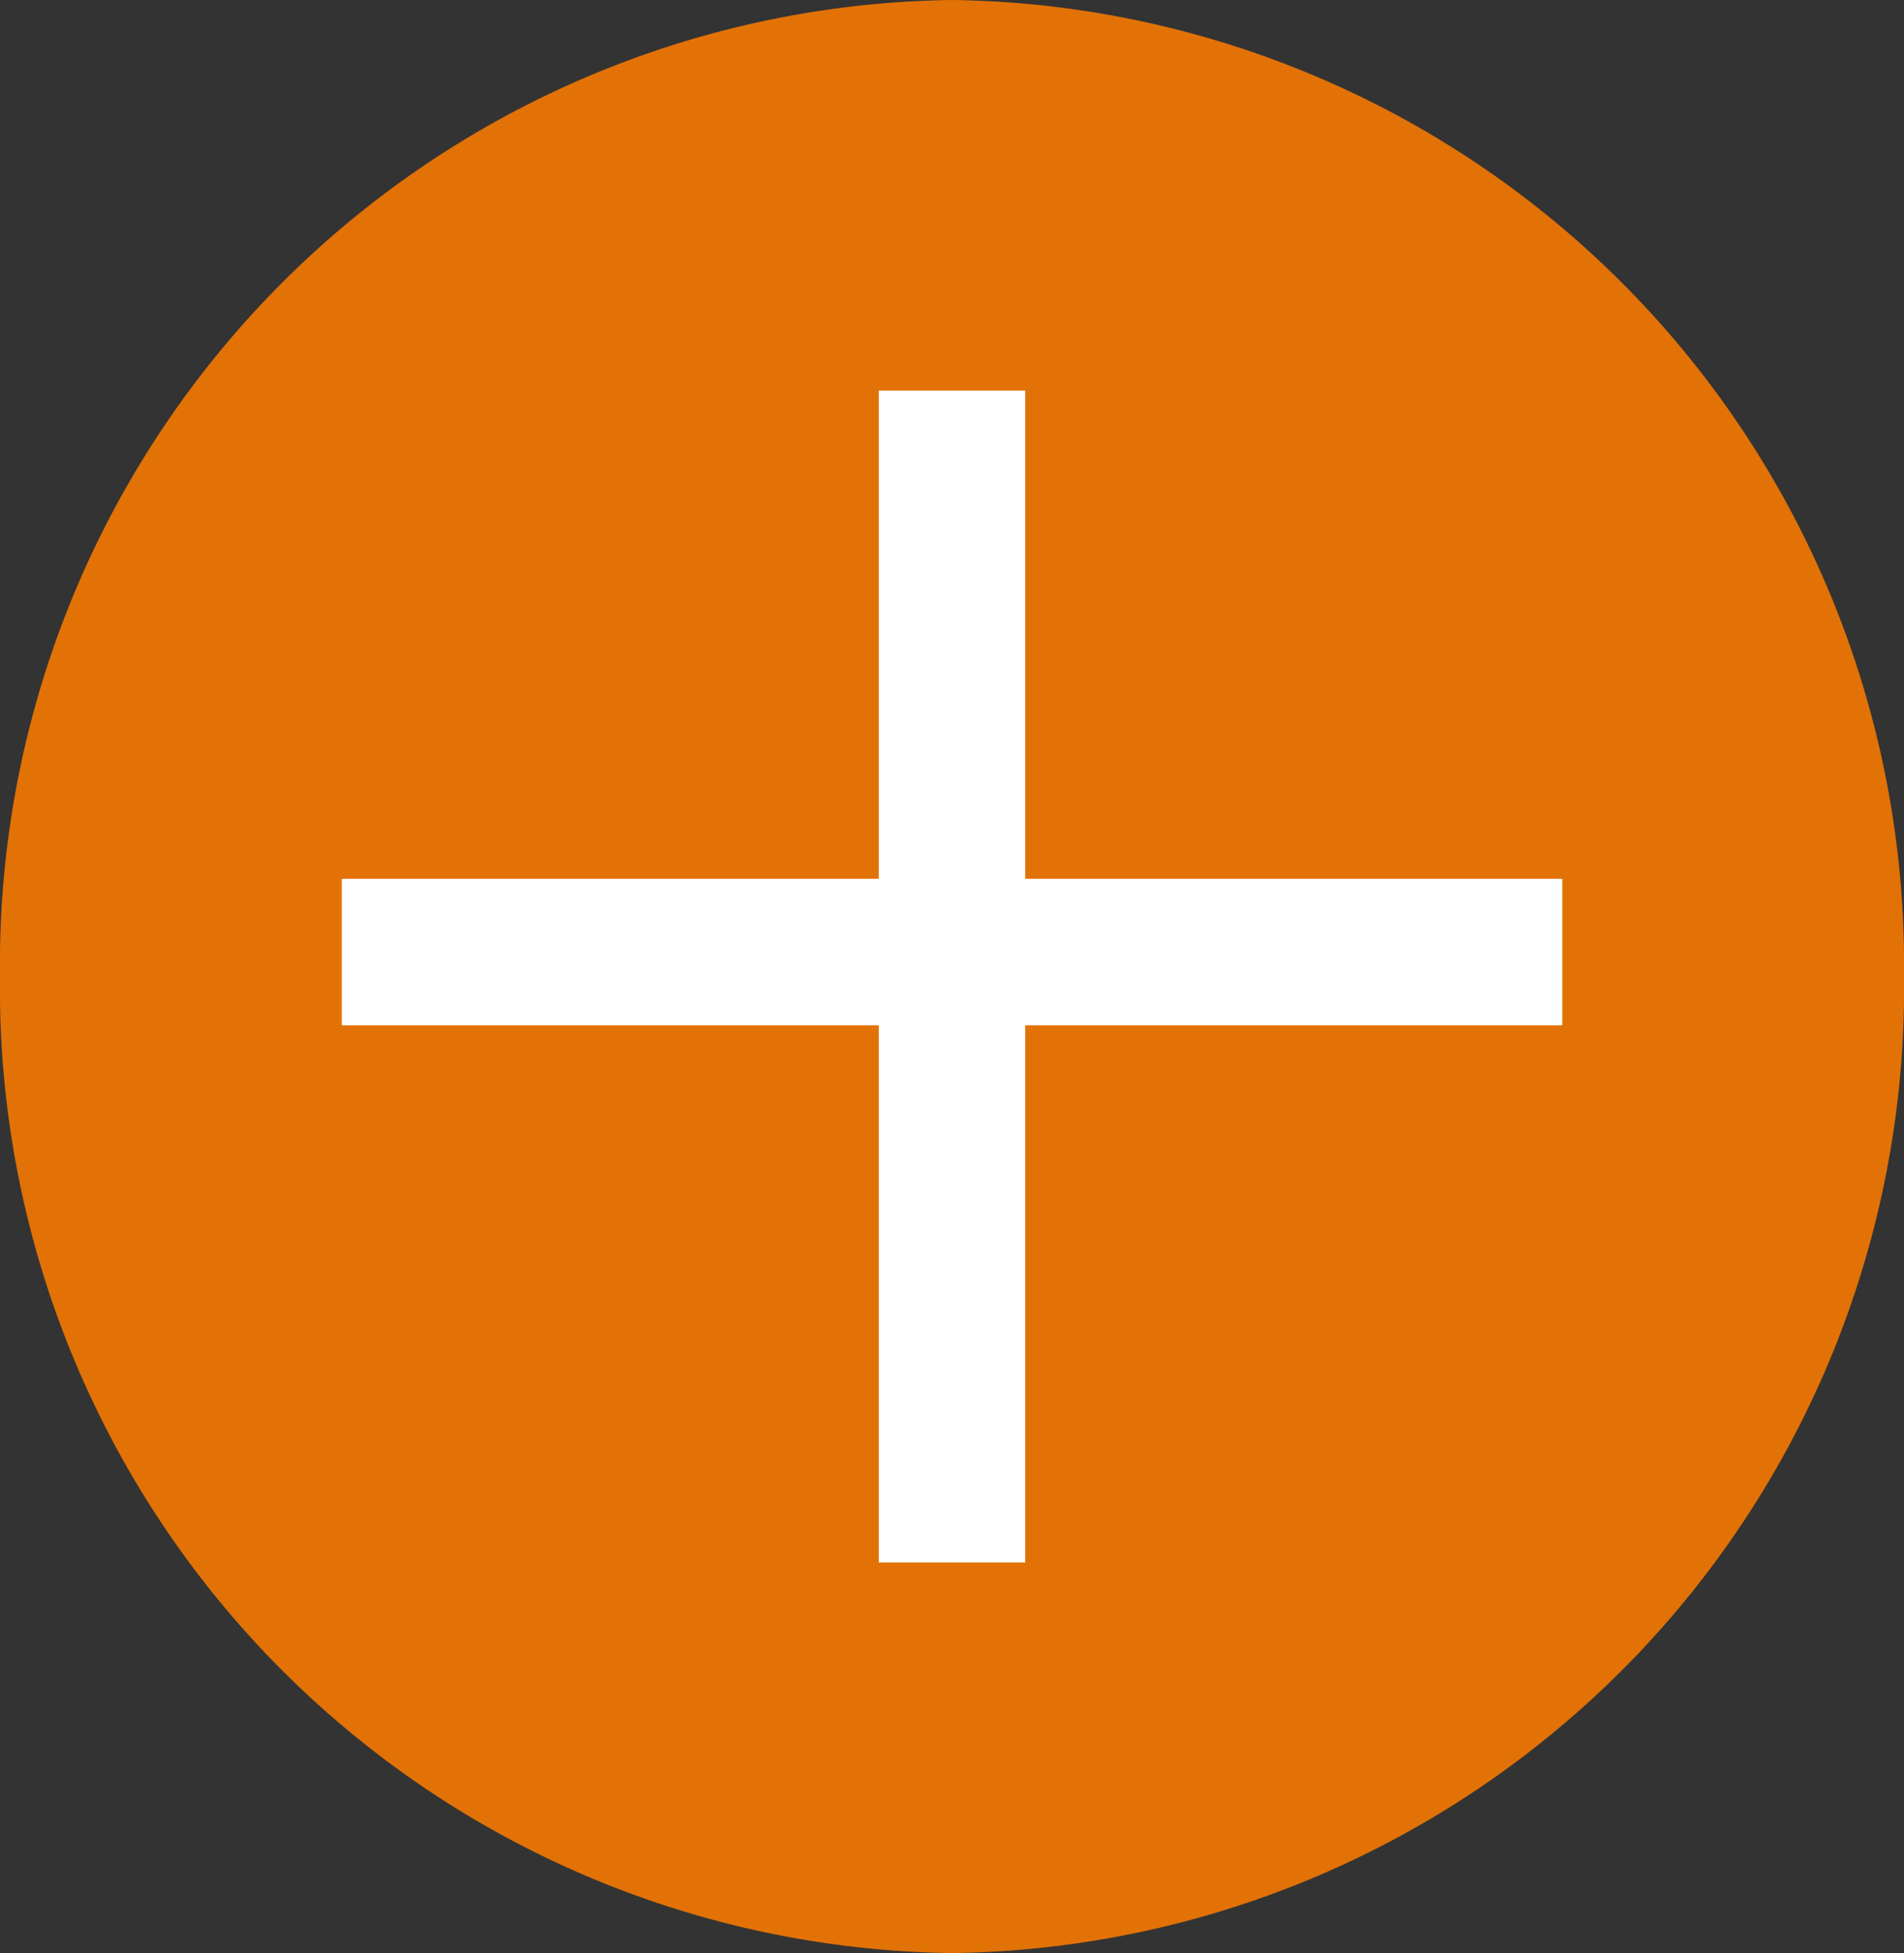
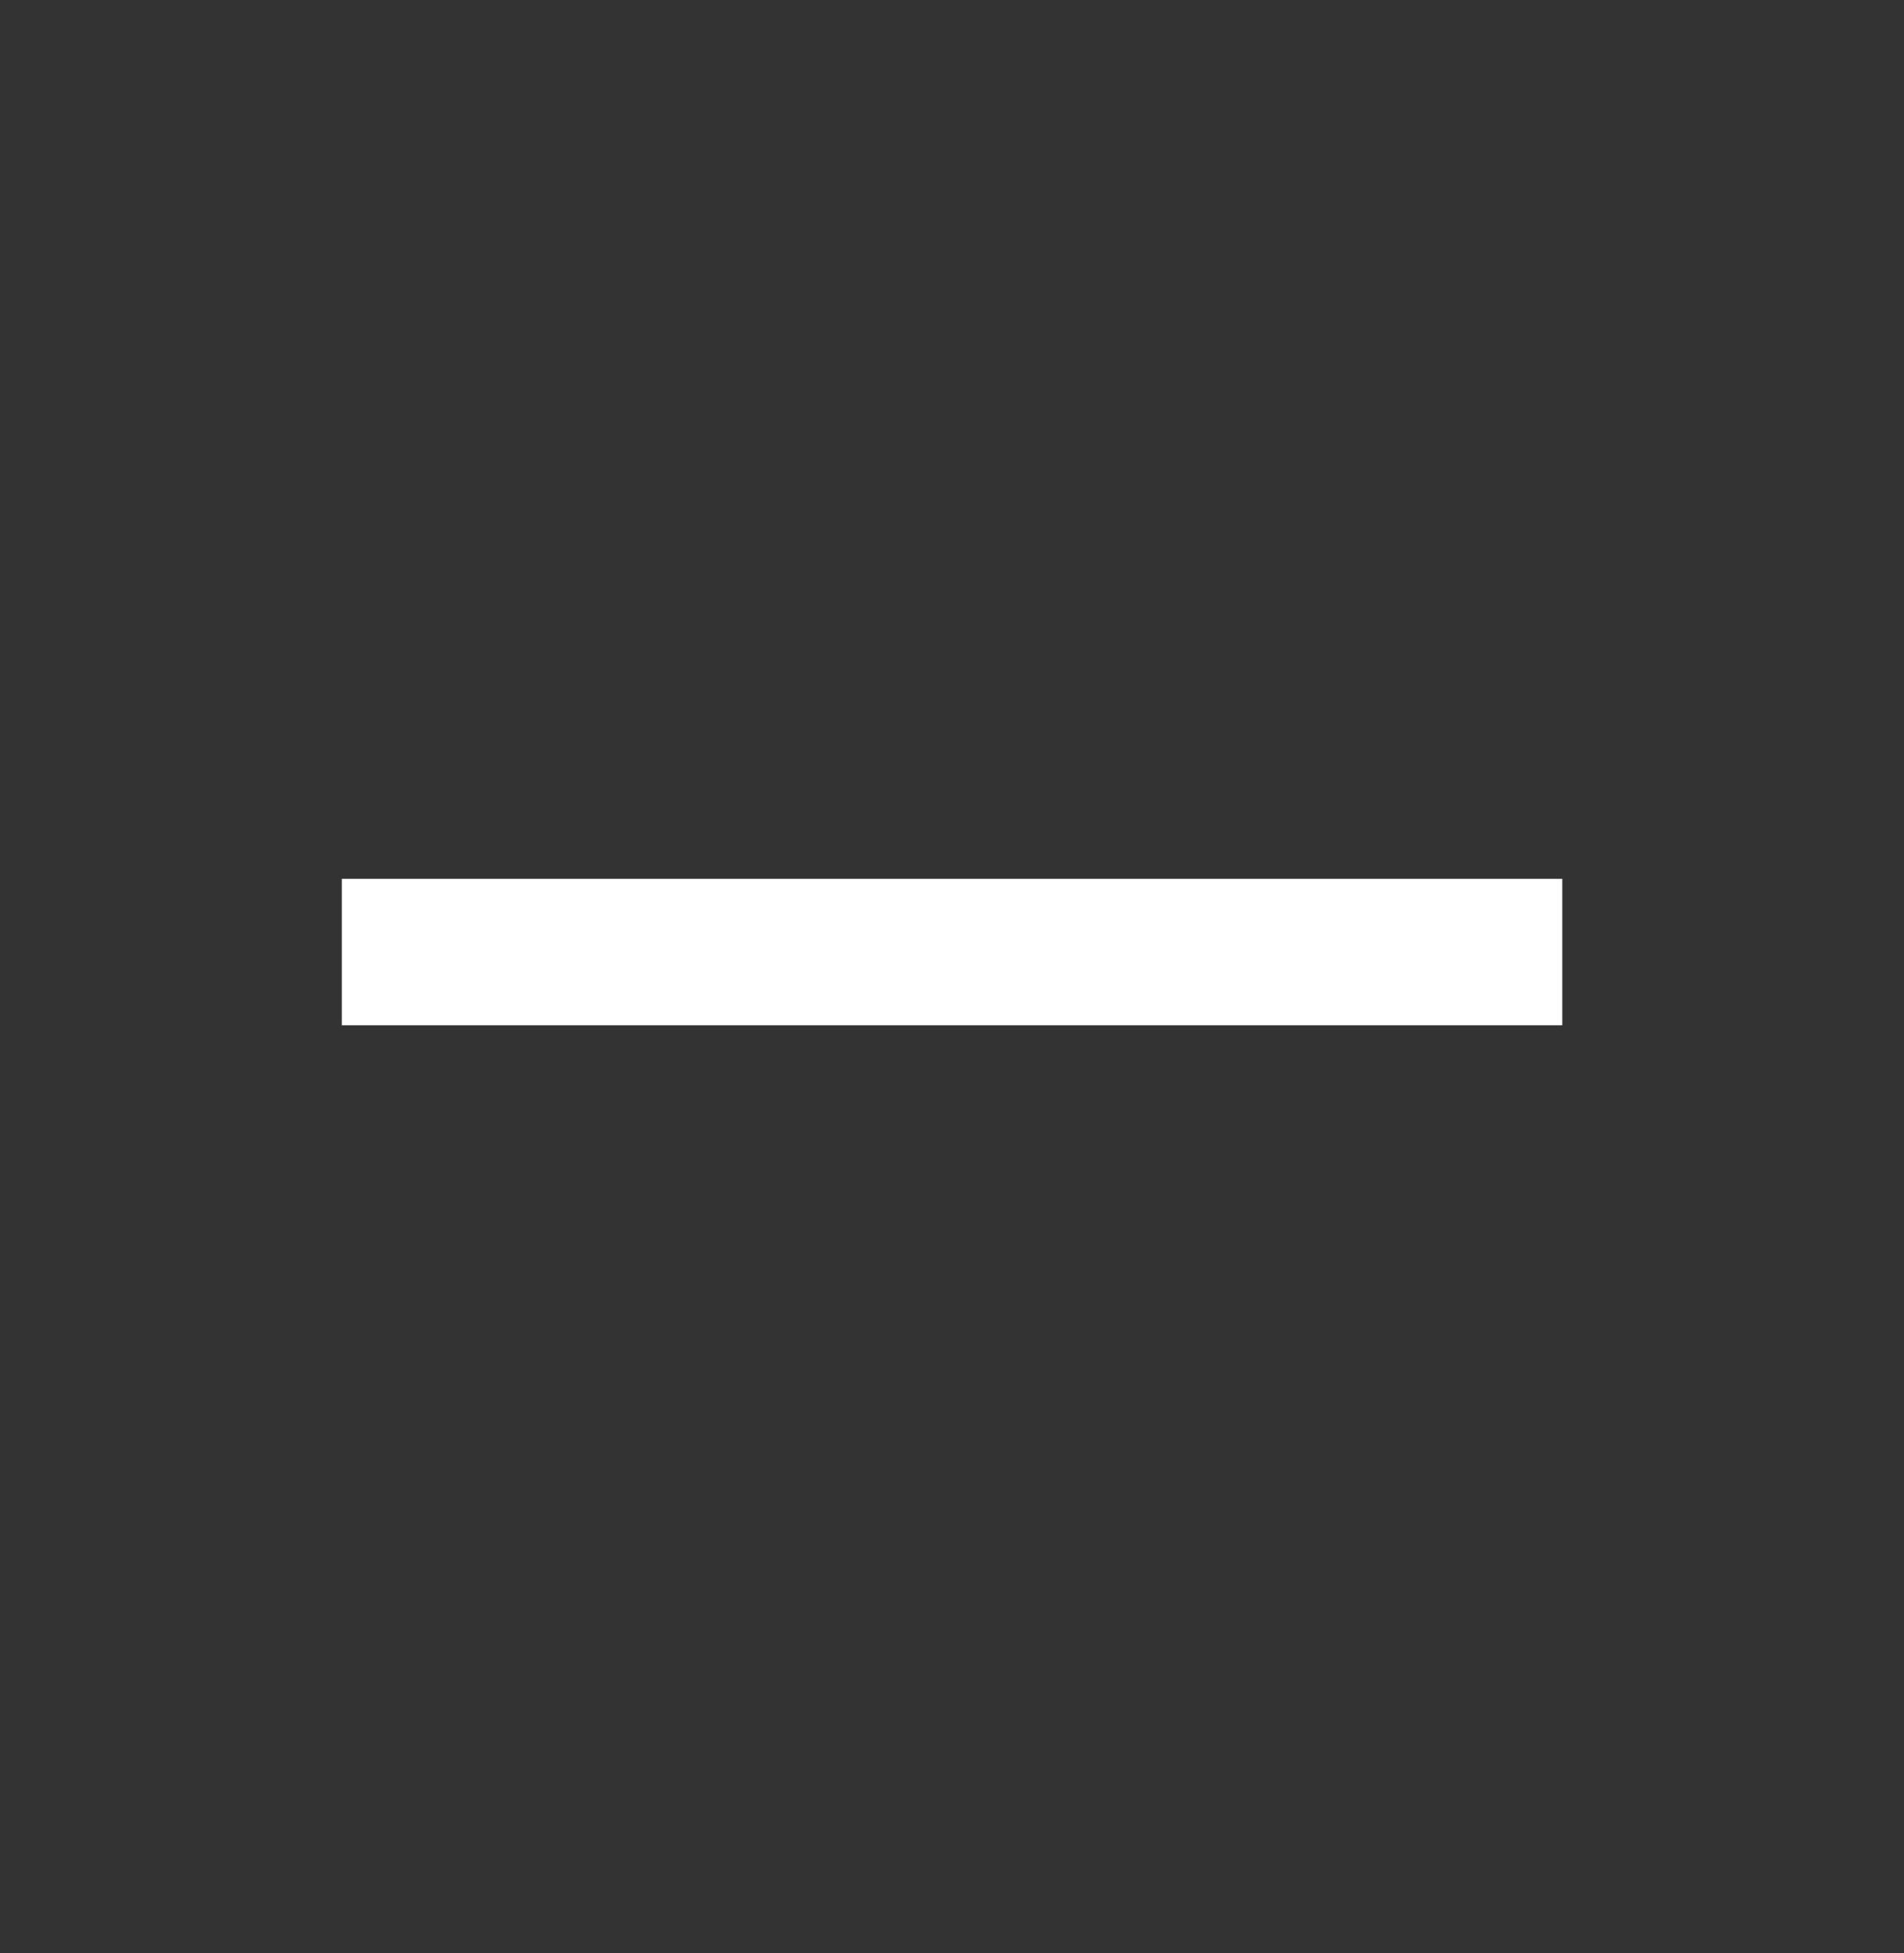
<svg xmlns="http://www.w3.org/2000/svg" width="39" height="40" viewBox="0 0 39 40">
  <rect x="0" y="0" width="39" height="40" fill="#333333" stroke="none" />
  <g transform="translate(-161 -599)">
-     <path d="M19.5,0A19.755,19.755,0,0,1,39,20,19.755,19.755,0,0,1,19.5,40,19.755,19.755,0,0,1,0,20,19.755,19.755,0,0,1,19.5,0Z" transform="translate(161 599)" fill="#e27206" />
    <g transform="translate(168.08 606.363)">
      <path d="M0,0H25V3H0Z" transform="translate(-0.079 10.636)" fill="#fff" />
-       <path d="M0,0H24V3H0Z" transform="translate(13.92 0.637) rotate(90)" fill="#fff" />
    </g>
  </g>
</svg>